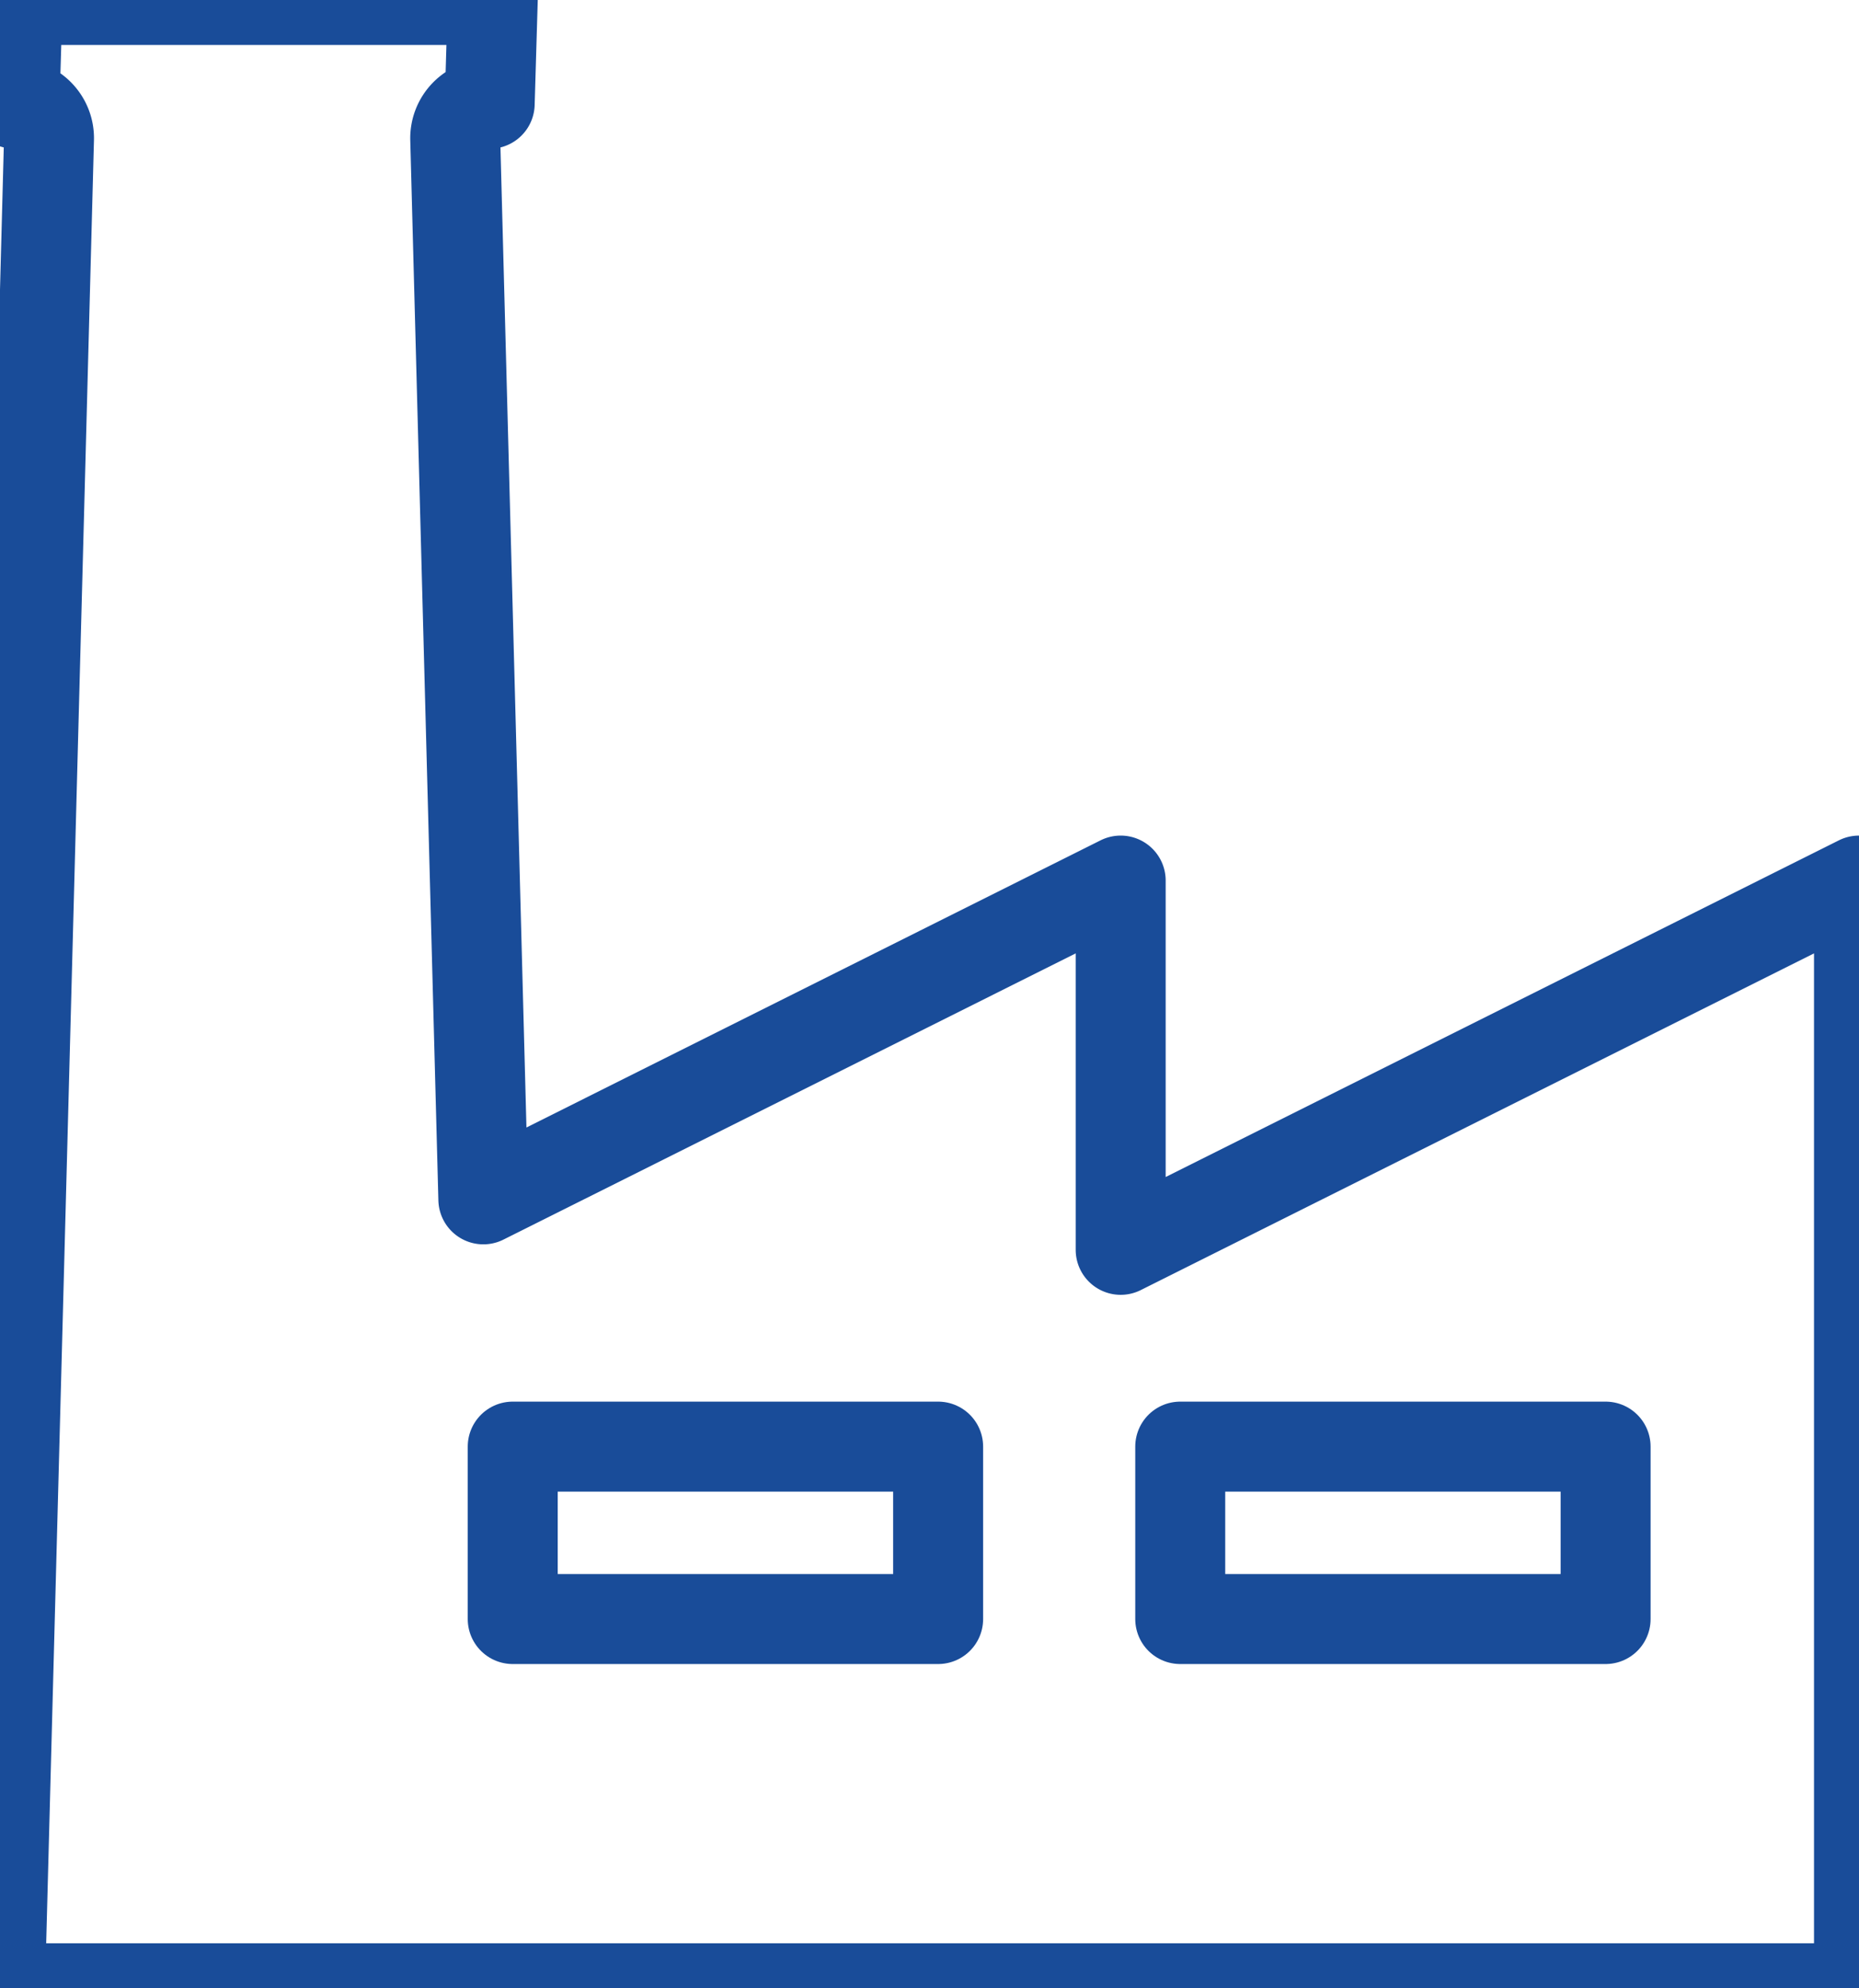
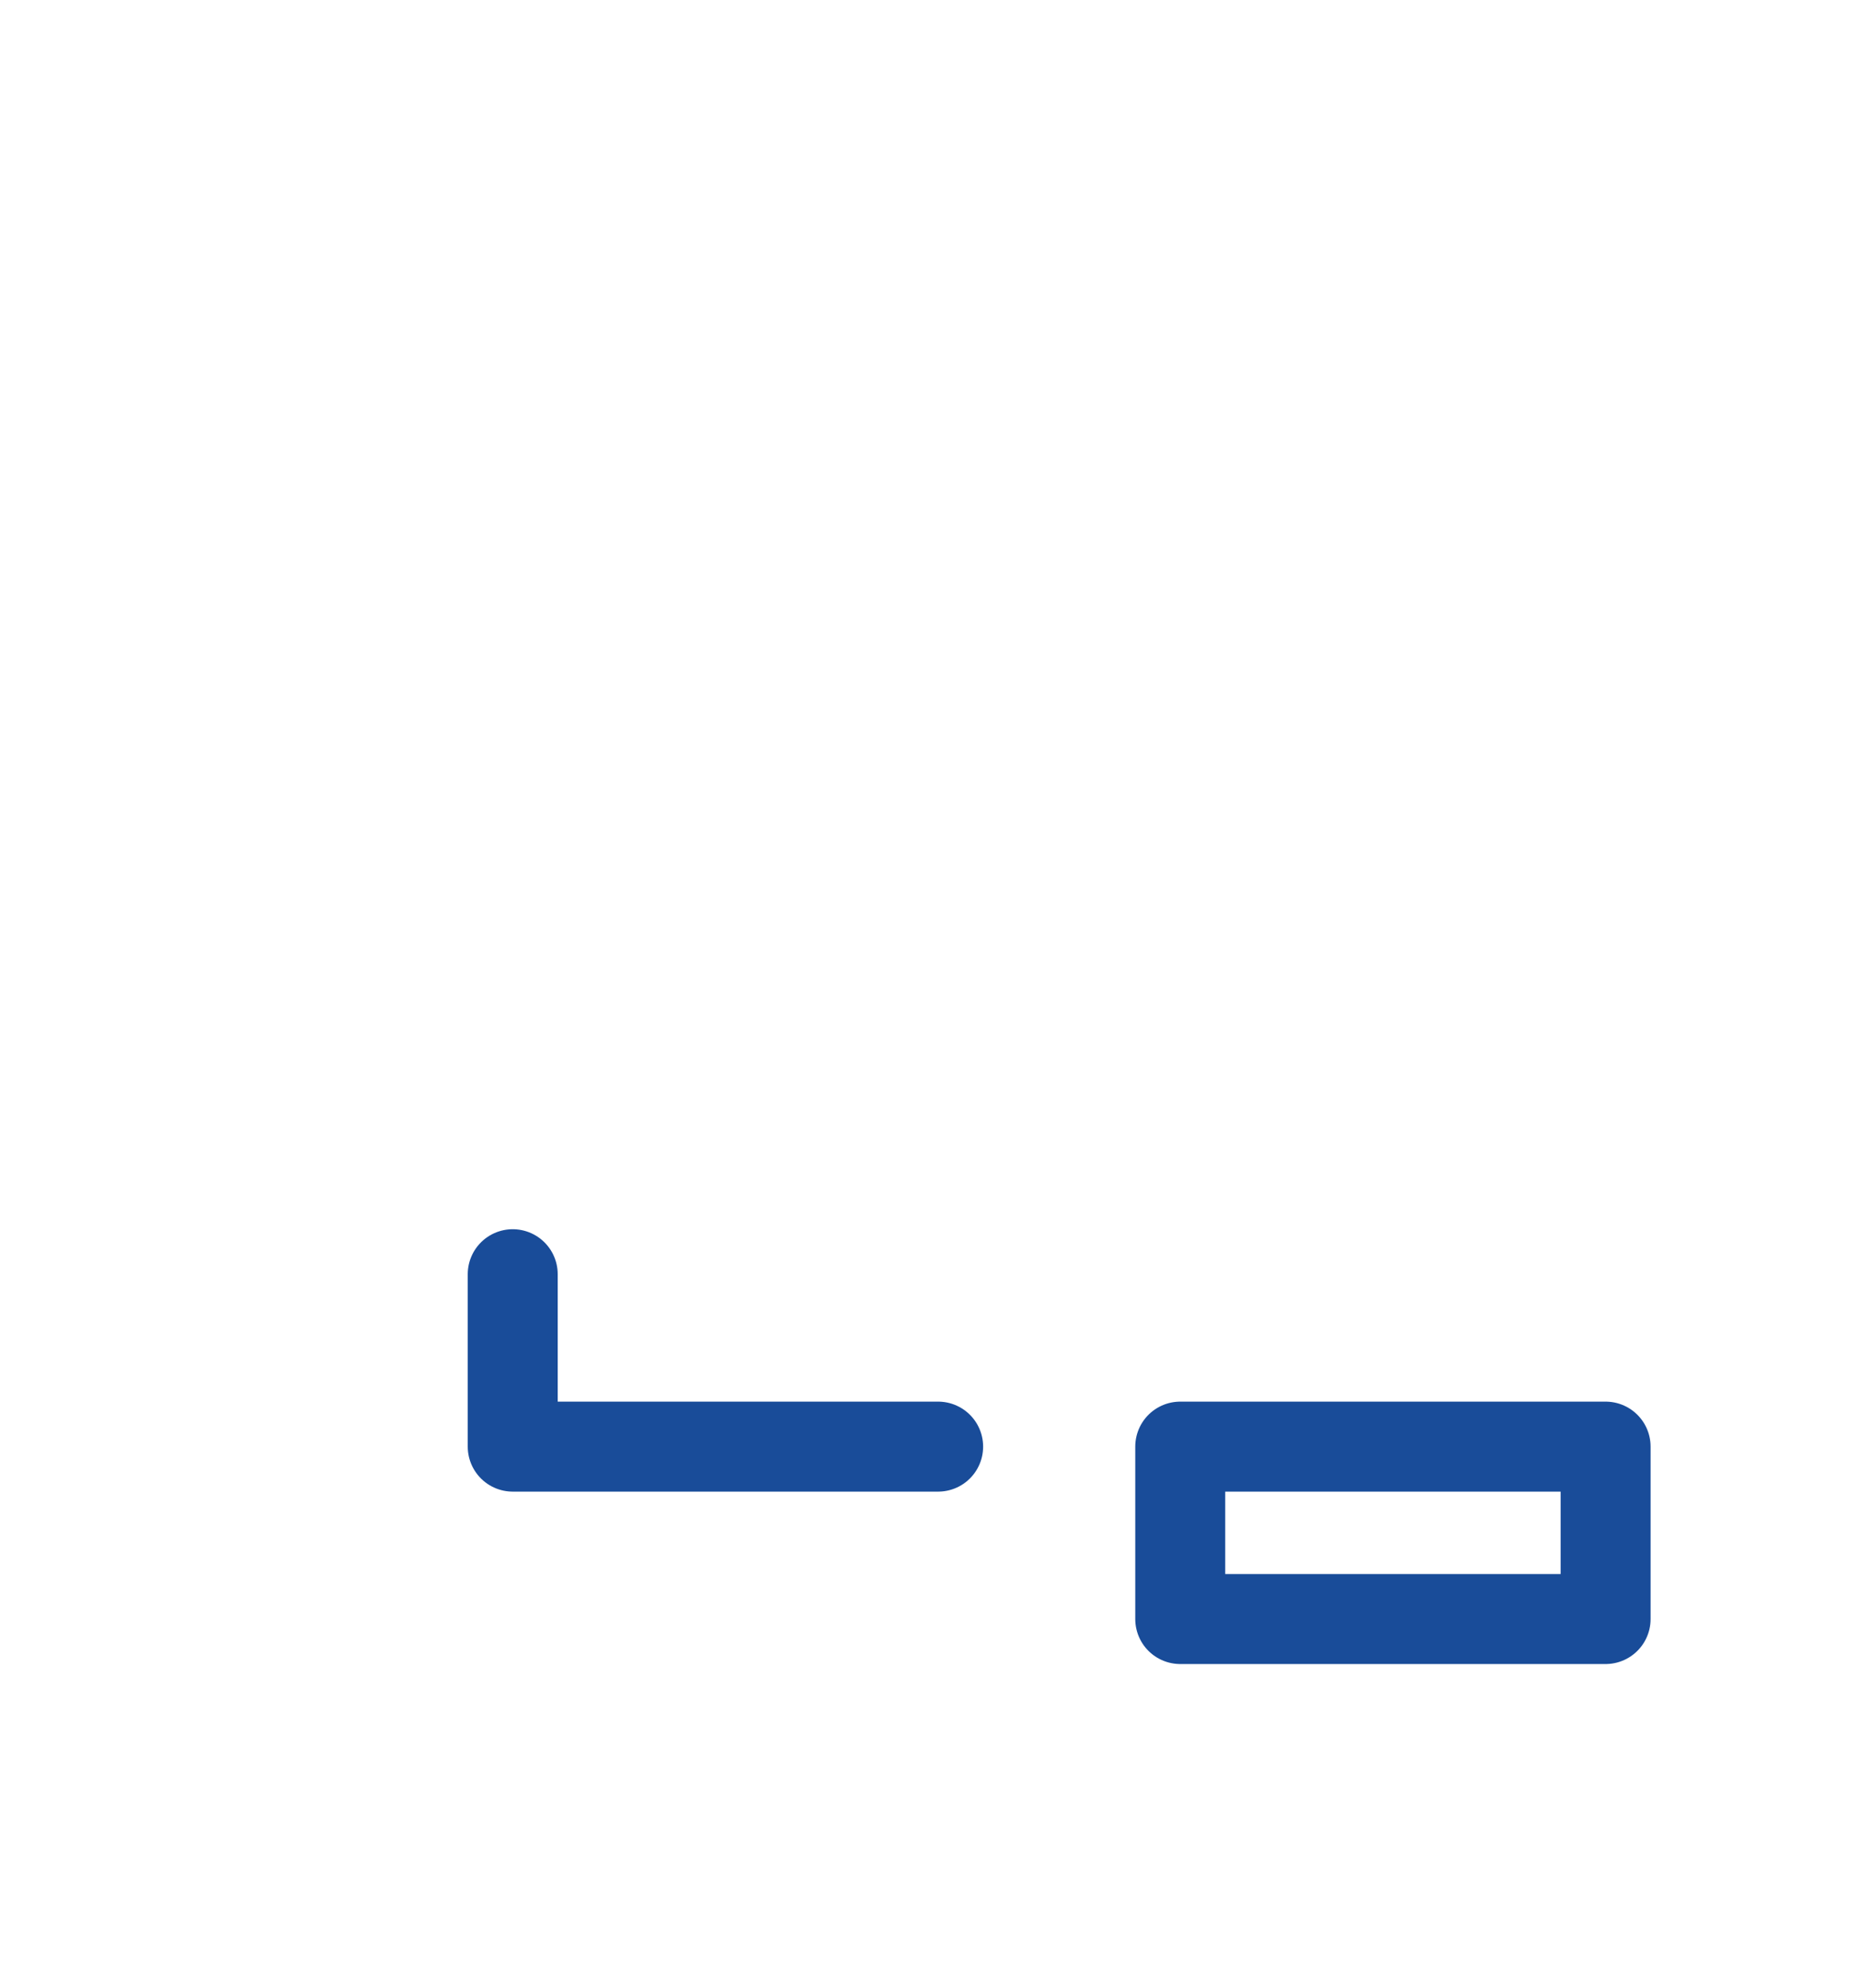
<svg xmlns="http://www.w3.org/2000/svg" width="41.326" height="44.191" viewBox="321 2334.5 41.326 44.191">
  <g data-name="Group 1527">
-     <path d="M345.913 2362.279v-8.207l-14.168 7.085-.625-23.564a.766.766 0 0 1 .766-.787l.068-2.306h-10.563l-.068 2.306c.432 0 .778.355.766.787L321 2378.692h41.326v-24.62l-16.413 8.207Z" stroke-linejoin="round" stroke-linecap="round" stroke-width="2" stroke="#194c99" fill="transparent" data-name="Path 2426" />
    <path d="M347.237 2366.653h9.456v3.832h0-9.456 0v-3.832h0z" stroke-linejoin="round" stroke-linecap="round" stroke-width="2" stroke="#194c99" fill="transparent" data-name="Rectangle 895" />
-     <path d="M332.398 2366.653h9.457v3.832h0-9.457 0v-3.832h0z" stroke-linejoin="round" stroke-linecap="round" stroke-width="2" stroke="#194c99" fill="transparent" data-name="Rectangle 896" />
+     <path d="M332.398 2366.653h9.457h0-9.457 0v-3.832h0z" stroke-linejoin="round" stroke-linecap="round" stroke-width="2" stroke="#194c99" fill="transparent" data-name="Rectangle 896" />
  </g>
</svg>